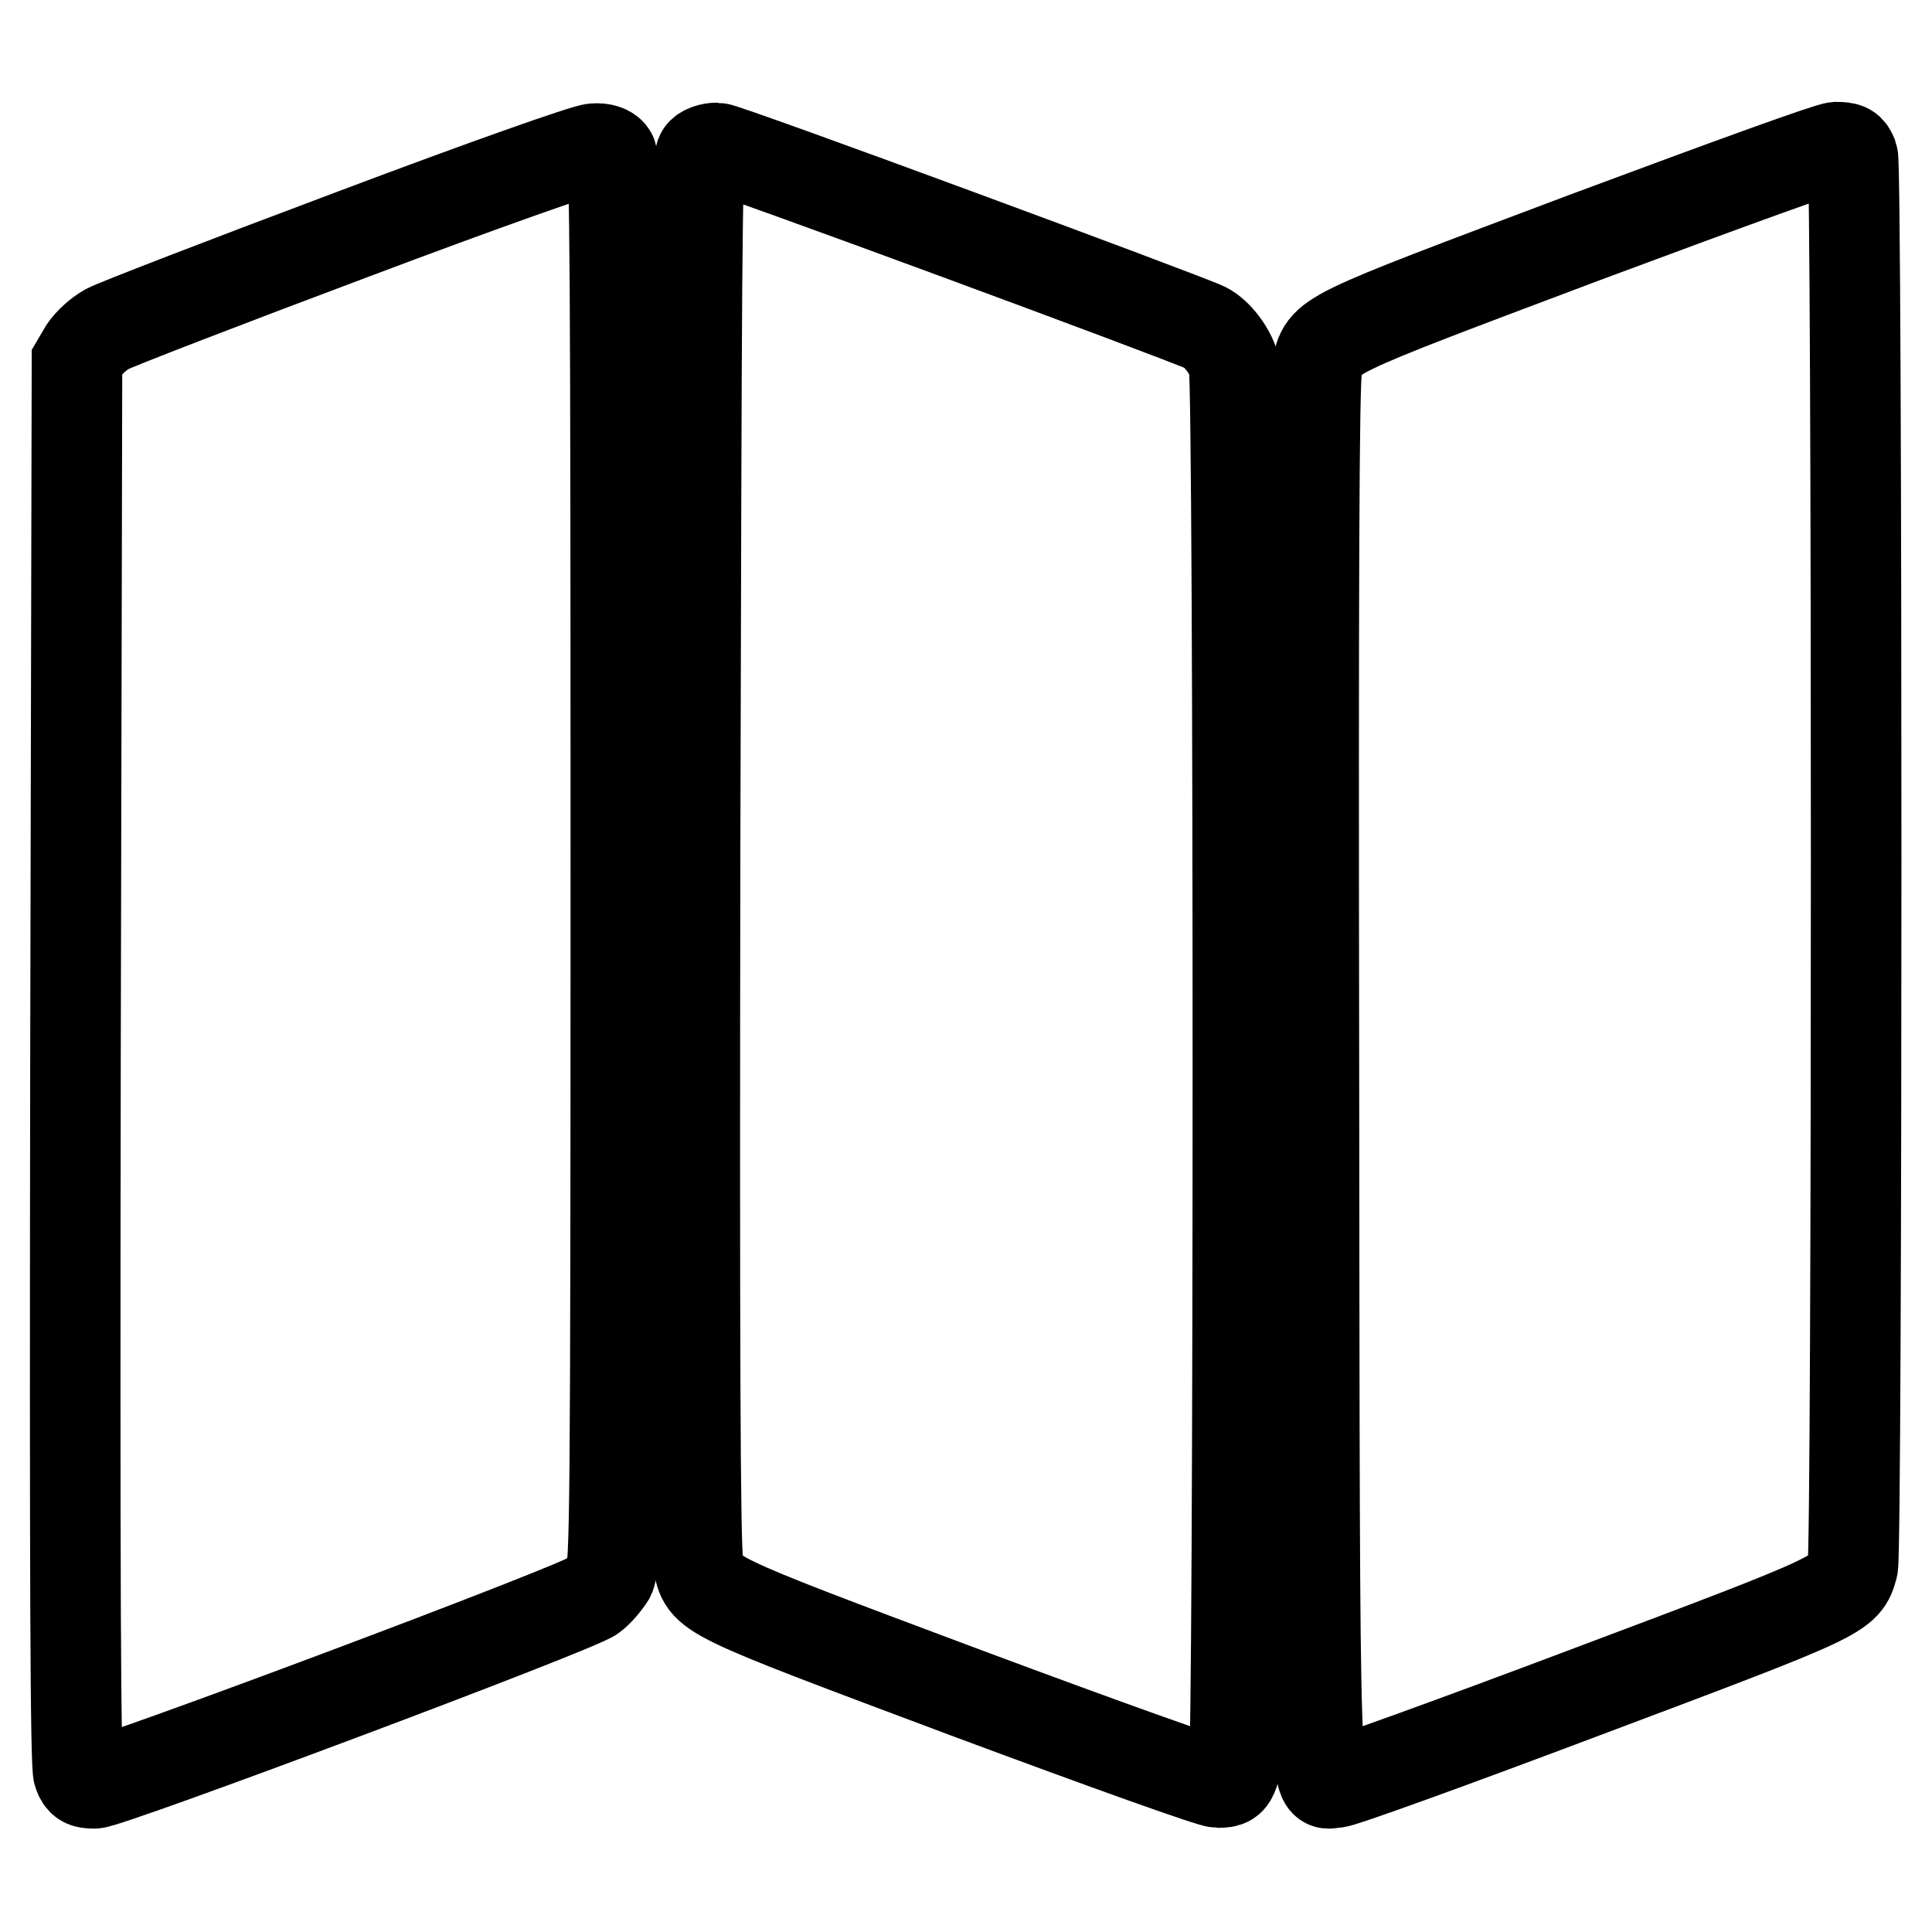
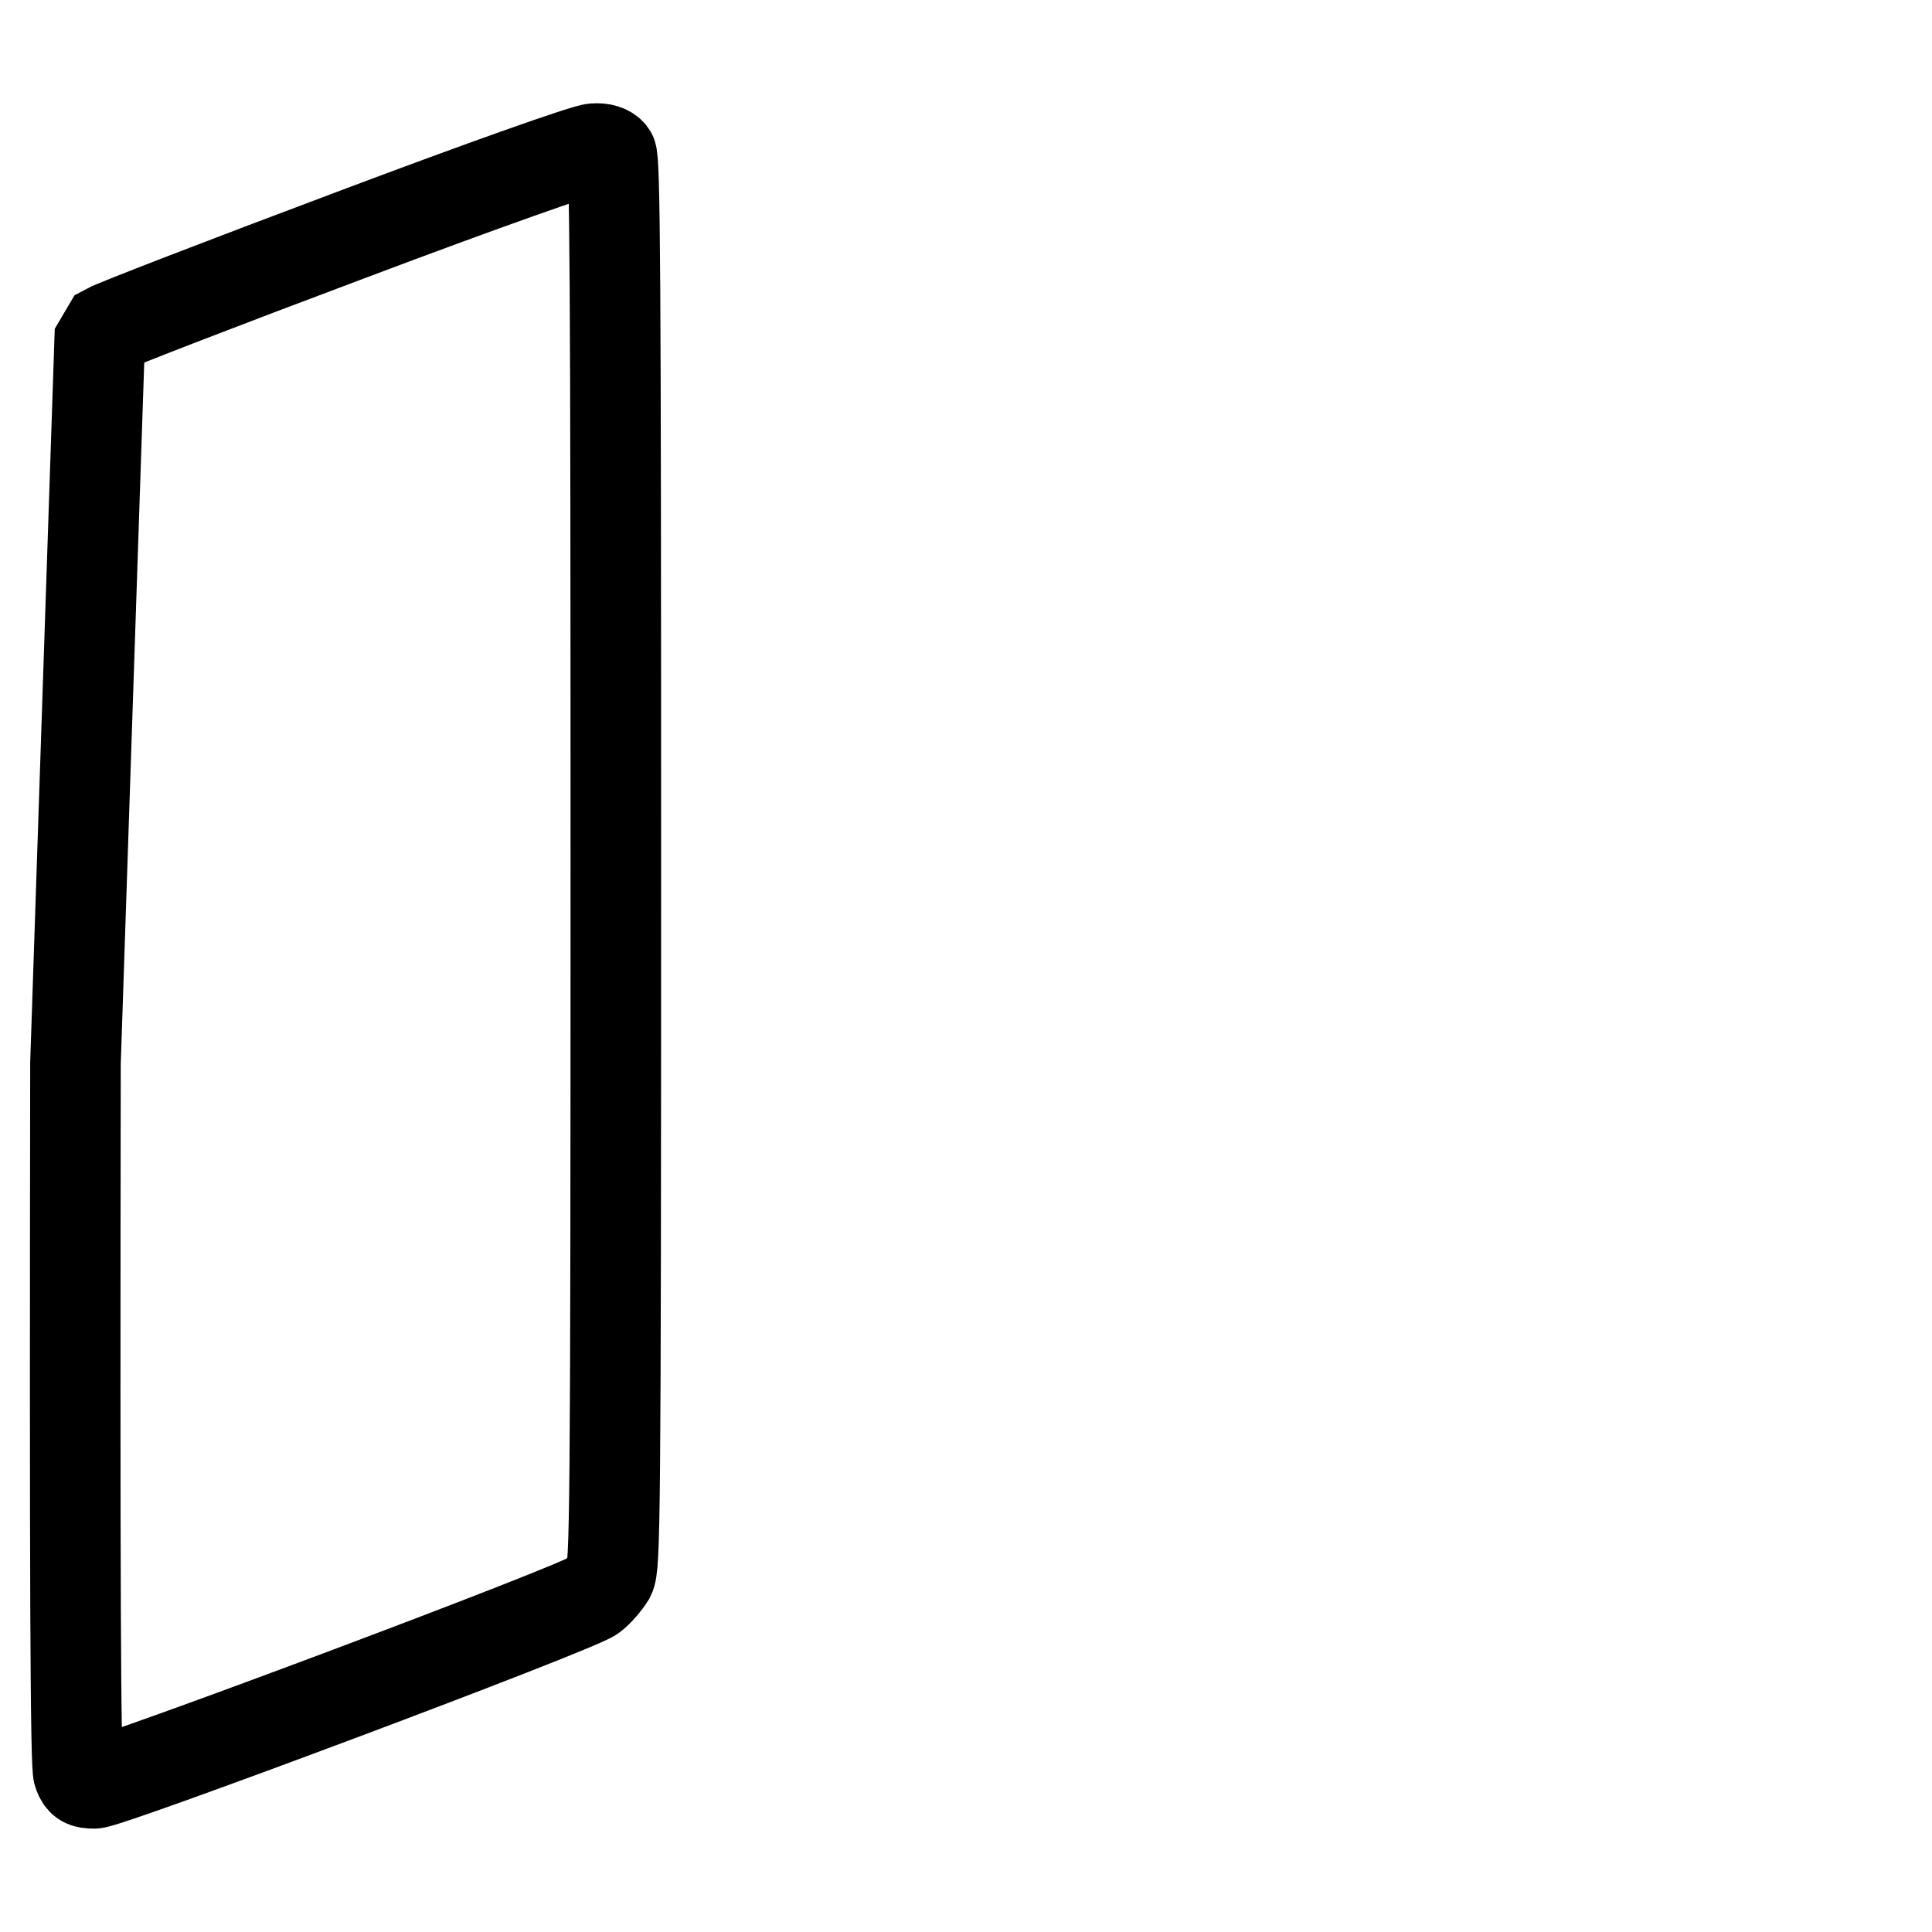
<svg xmlns="http://www.w3.org/2000/svg" version="1.1" x="0px" y="0px" viewBox="0 0 256 256" enable-background="new 0 0 256 256" xml:space="preserve">
  <g>
    <g>
      <g>
-         <path stroke-width="12" fill-opacity="0" stroke="#000000" d="M46.6,31.1C29.8,37.4,15.3,43,14.2,43.6c-1.1,0.6-2.4,1.8-3,2.7l-1,1.7L10,140.9c-0.1,68.5,0,93.2,0.4,94.1c0.4,1.1,0.8,1.3,2.1,1.3c2,0,63.9-23.2,66-24.8c0.8-0.6,1.8-1.8,2.3-2.6c0.7-1.4,0.8-6.8,0.8-94.7C81.6,36,81.5,21,81,20.4c-0.4-0.5-1.2-0.8-2.3-0.7C77.7,19.7,64.1,24.5,46.6,31.1z" />
-         <path stroke-width="12" fill-opacity="0" stroke="#000000" d="M92.9,20.4c-0.6,0.6-0.6,15.6-0.8,92.5c-0.1,65,0,92.5,0.4,94.1c0.9,4.4,0,4,35.5,17.3c18.8,7,32.5,11.9,33.4,11.9c1.3,0,1.7-0.2,2.1-1.4c0.7-2.1,0.7-183.8,0-186.5c-0.5-1.8-2.2-4.1-3.8-4.9C157,42.1,96.2,19.6,95,19.6C94.2,19.6,93.2,19.9,92.9,20.4z" />
-         <path stroke-width="12" fill-opacity="0" stroke="#000000" d="M209.9,31.5c-35.3,13.3-34.4,12.8-35.4,17.3c-0.4,1.7-0.5,29.1-0.4,94.1c0.1,100.3,0,93.3,2.9,93.3c0.8,0,15.7-5.4,33.2-12c34.3-12.9,34.3-12.9,35.3-16.6c0.6-2.2,0.6-185.3,0-186.9c-0.4-1-0.7-1.2-2.2-1.2C242.2,19.6,230.3,23.9,209.9,31.5z" />
+         <path stroke-width="12" fill-opacity="0" stroke="#000000" d="M46.6,31.1C29.8,37.4,15.3,43,14.2,43.6l-1,1.7L10,140.9c-0.1,68.5,0,93.2,0.4,94.1c0.4,1.1,0.8,1.3,2.1,1.3c2,0,63.9-23.2,66-24.8c0.8-0.6,1.8-1.8,2.3-2.6c0.7-1.4,0.8-6.8,0.8-94.7C81.6,36,81.5,21,81,20.4c-0.4-0.5-1.2-0.8-2.3-0.7C77.7,19.7,64.1,24.5,46.6,31.1z" />
      </g>
    </g>
  </g>
</svg>